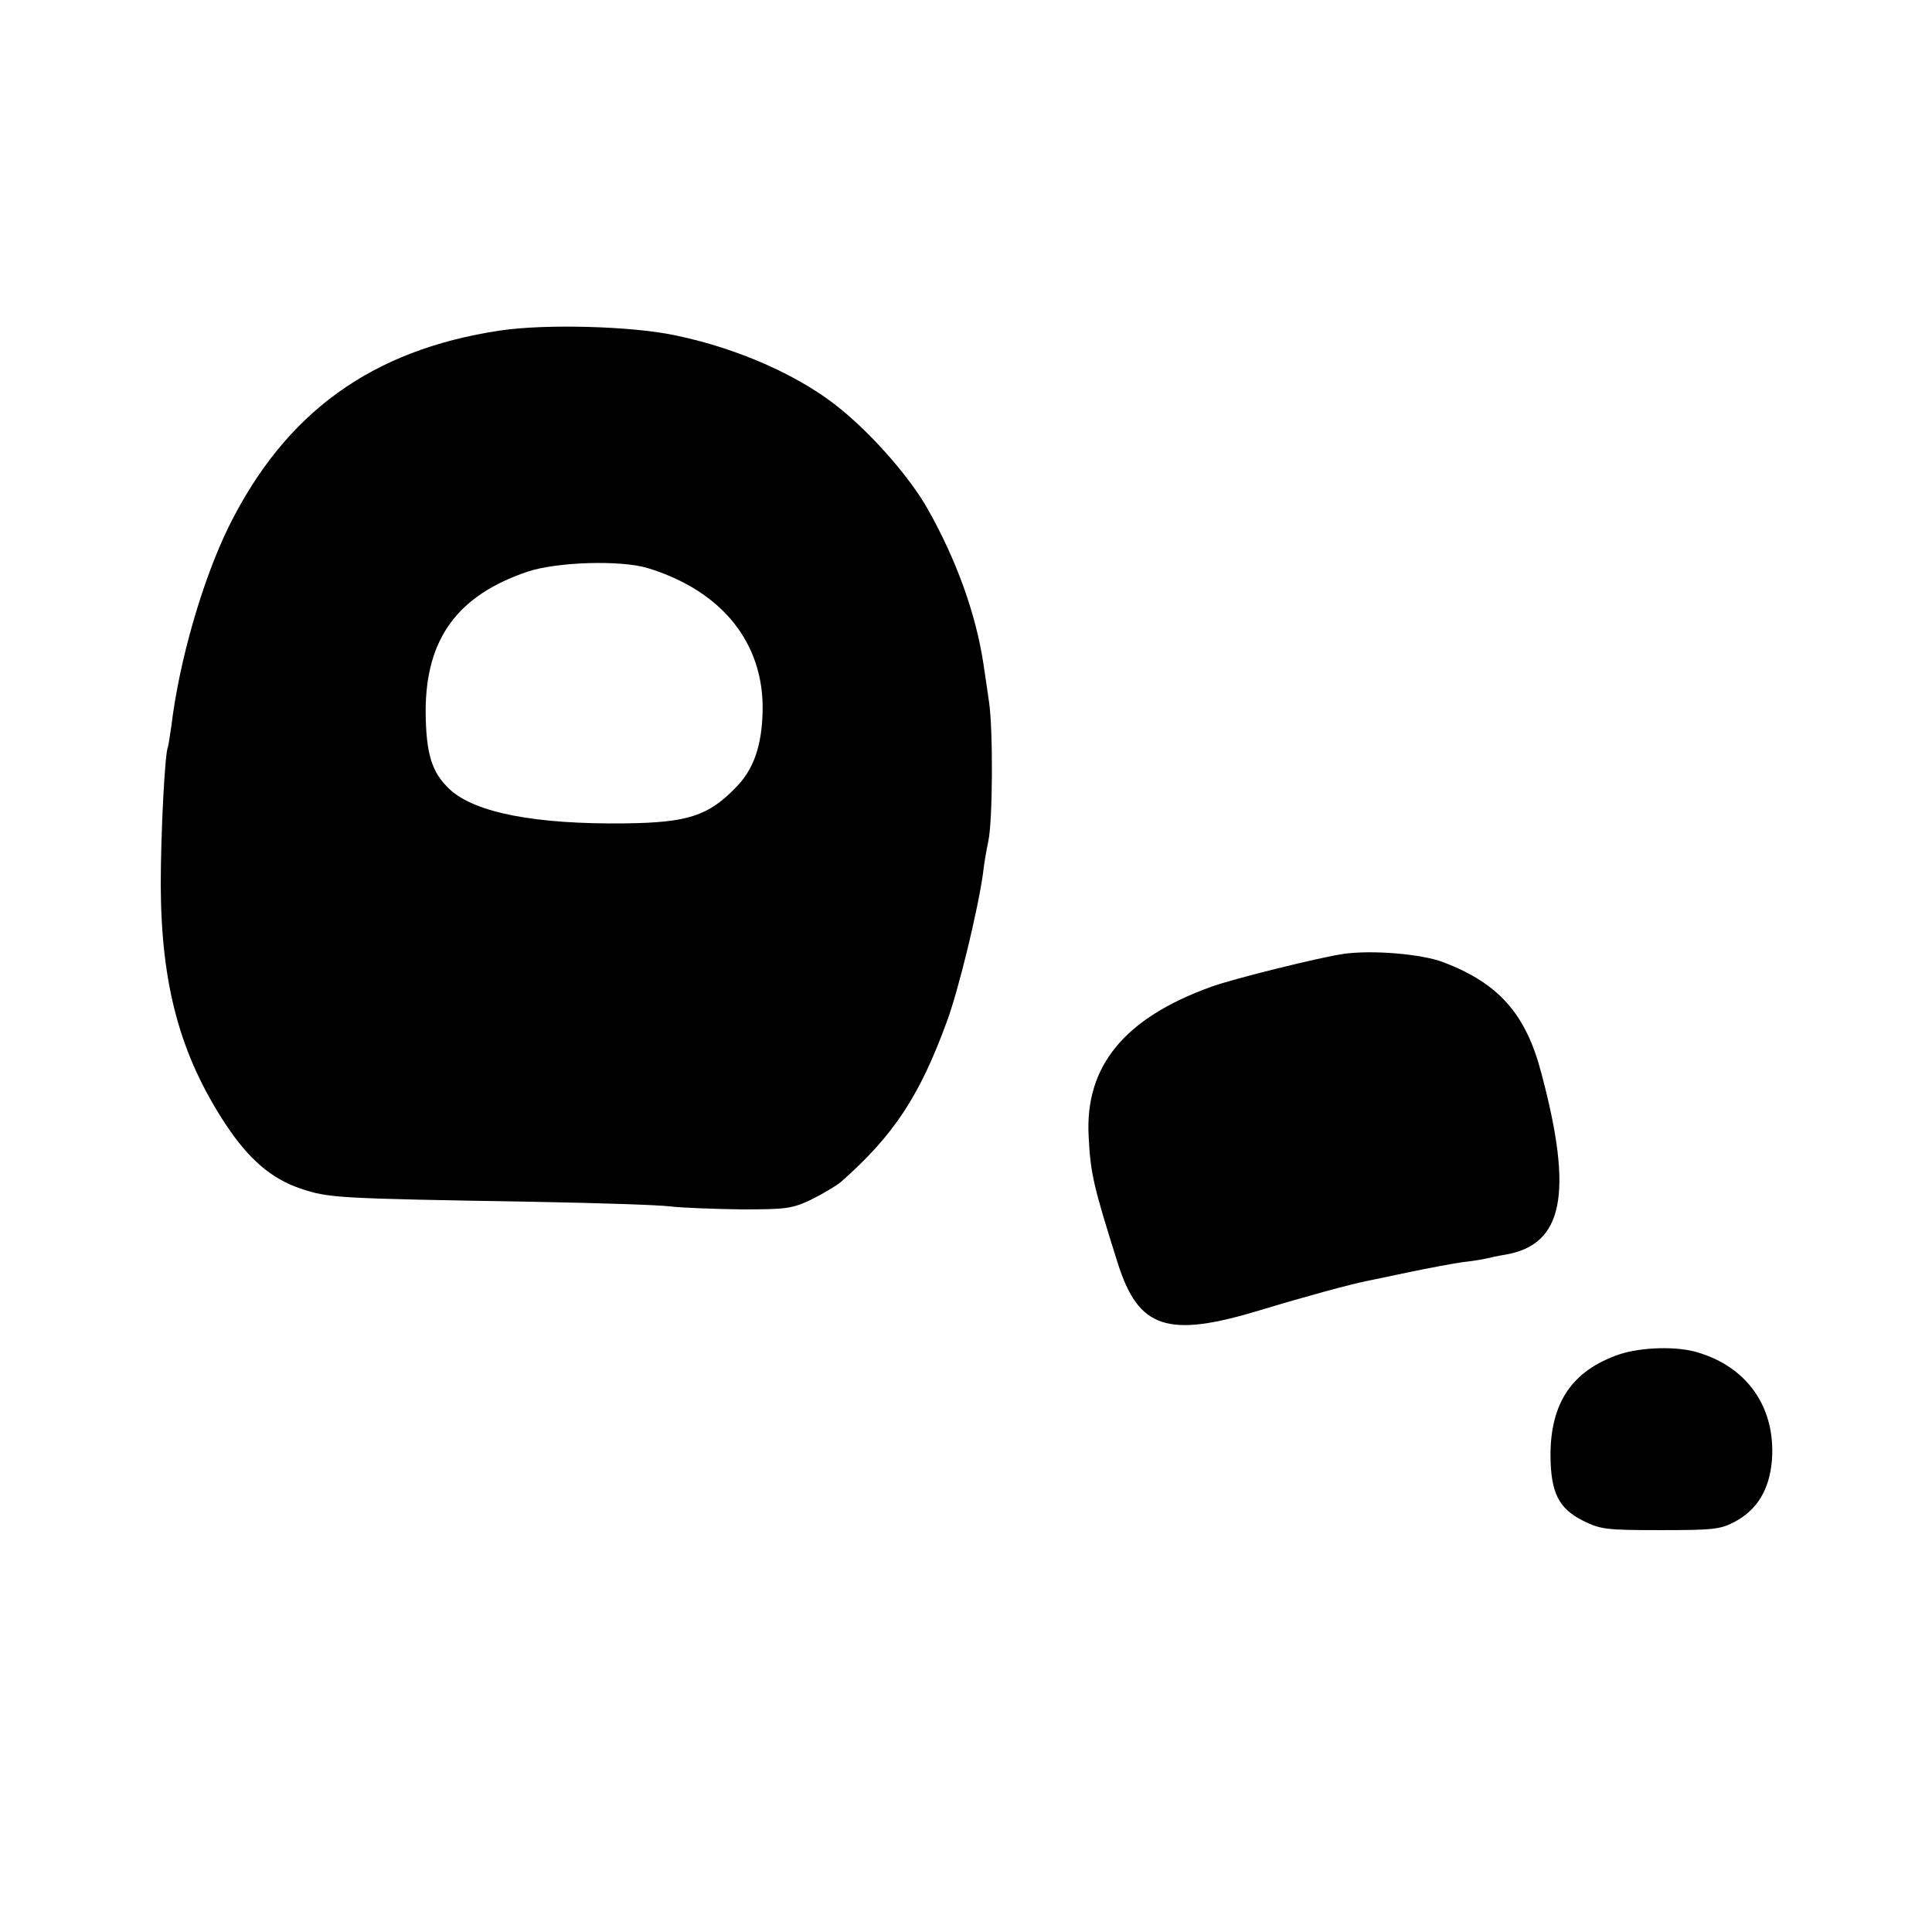
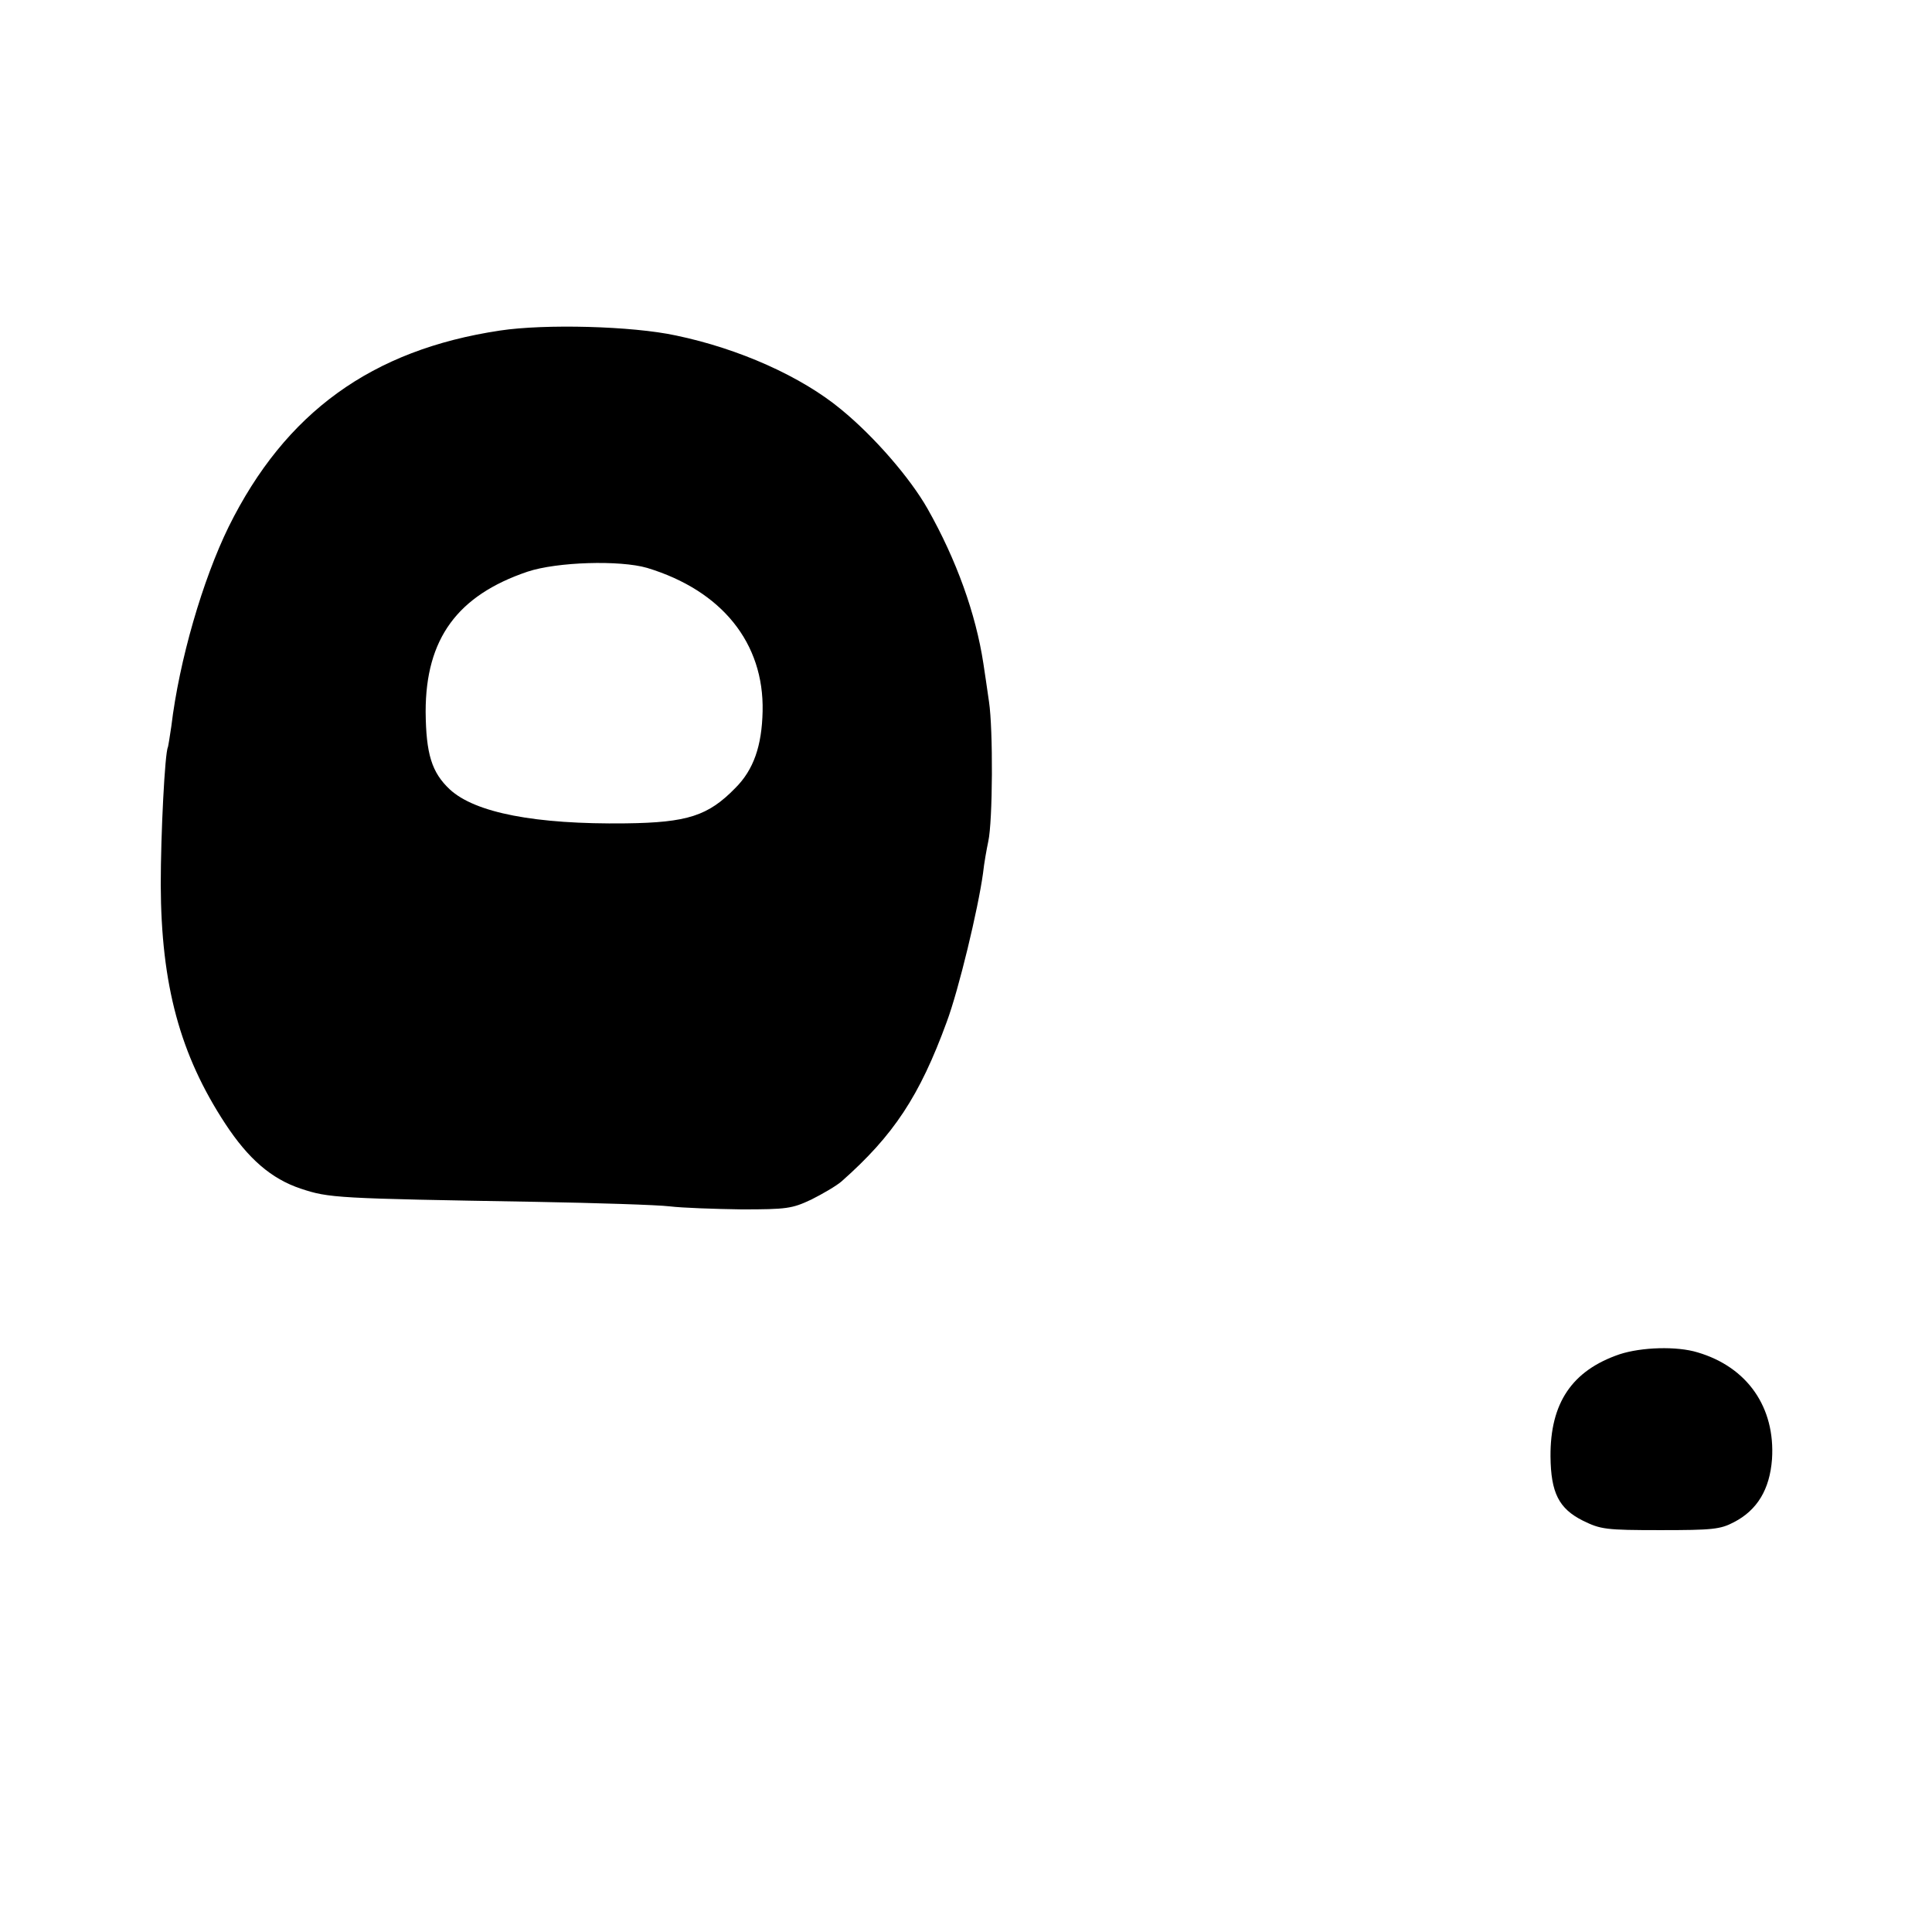
<svg xmlns="http://www.w3.org/2000/svg" version="1.0" width="512pt" height="512pt" viewBox="0 0 512 512" preserveAspectRatio="xMidYMid meet">
  <g transform="translate(0,512) scale(0.1,-0.1)" fill="#000000" stroke="none">
    <path d="M1325 4244 c-340 -51 -569 -217 -719 -520 -69 -141 -131 -354 -152 -529 -4 -27 -8 -52 -9 -55 -8 -14 -19 -229 -19 -365 1 -265 51 -450 171 -633 61 -93 122 -146 200 -172 75 -25 93 -26 623 -35 162 -3 322 -8 355 -12 33 -4 119 -7 190 -8 120 0 134 2 185 26 30 15 66 36 80 48 138 122 207 226 279 423 32 86 83 299 96 393 3 28 10 66 14 85 12 54 13 297 2 370 -5 36 -12 82 -15 102 -20 131 -71 274 -148 410 -46 81 -141 191 -229 263 -105 87 -270 161 -438 196 -116 25 -347 31 -466 13z m390 -629 c198 -60 310 -199 306 -380 -2 -92 -24 -155 -72 -203 -72 -74 -127 -92 -291 -94 -239 -3 -399 28 -466 90 -48 45 -63 94 -64 206 0 193 84 308 270 371 78 26 245 31 317 10z" />
-     <path d="M3560 2592 c-62 -9 -289 -65 -350 -87 -230 -83 -335 -210 -325 -396 5 -99 12 -130 77 -336 55 -174 131 -200 378 -125 122 37 237 68 281 77 9 2 59 12 110 23 52 11 117 23 144 27 28 3 57 8 65 10 8 2 30 7 49 10 154 26 181 161 96 480 -41 158 -113 239 -260 295 -57 22 -190 33 -265 22z" />
    <path d="M4292 1531 c-126 -43 -184 -129 -183 -271 1 -96 22 -138 86 -170 47 -23 60 -25 205 -25 138 0 159 2 195 21 62 32 95 87 101 167 9 137 -65 244 -197 283 -55 17 -149 14 -207 -5z" />
  </g>
</svg>